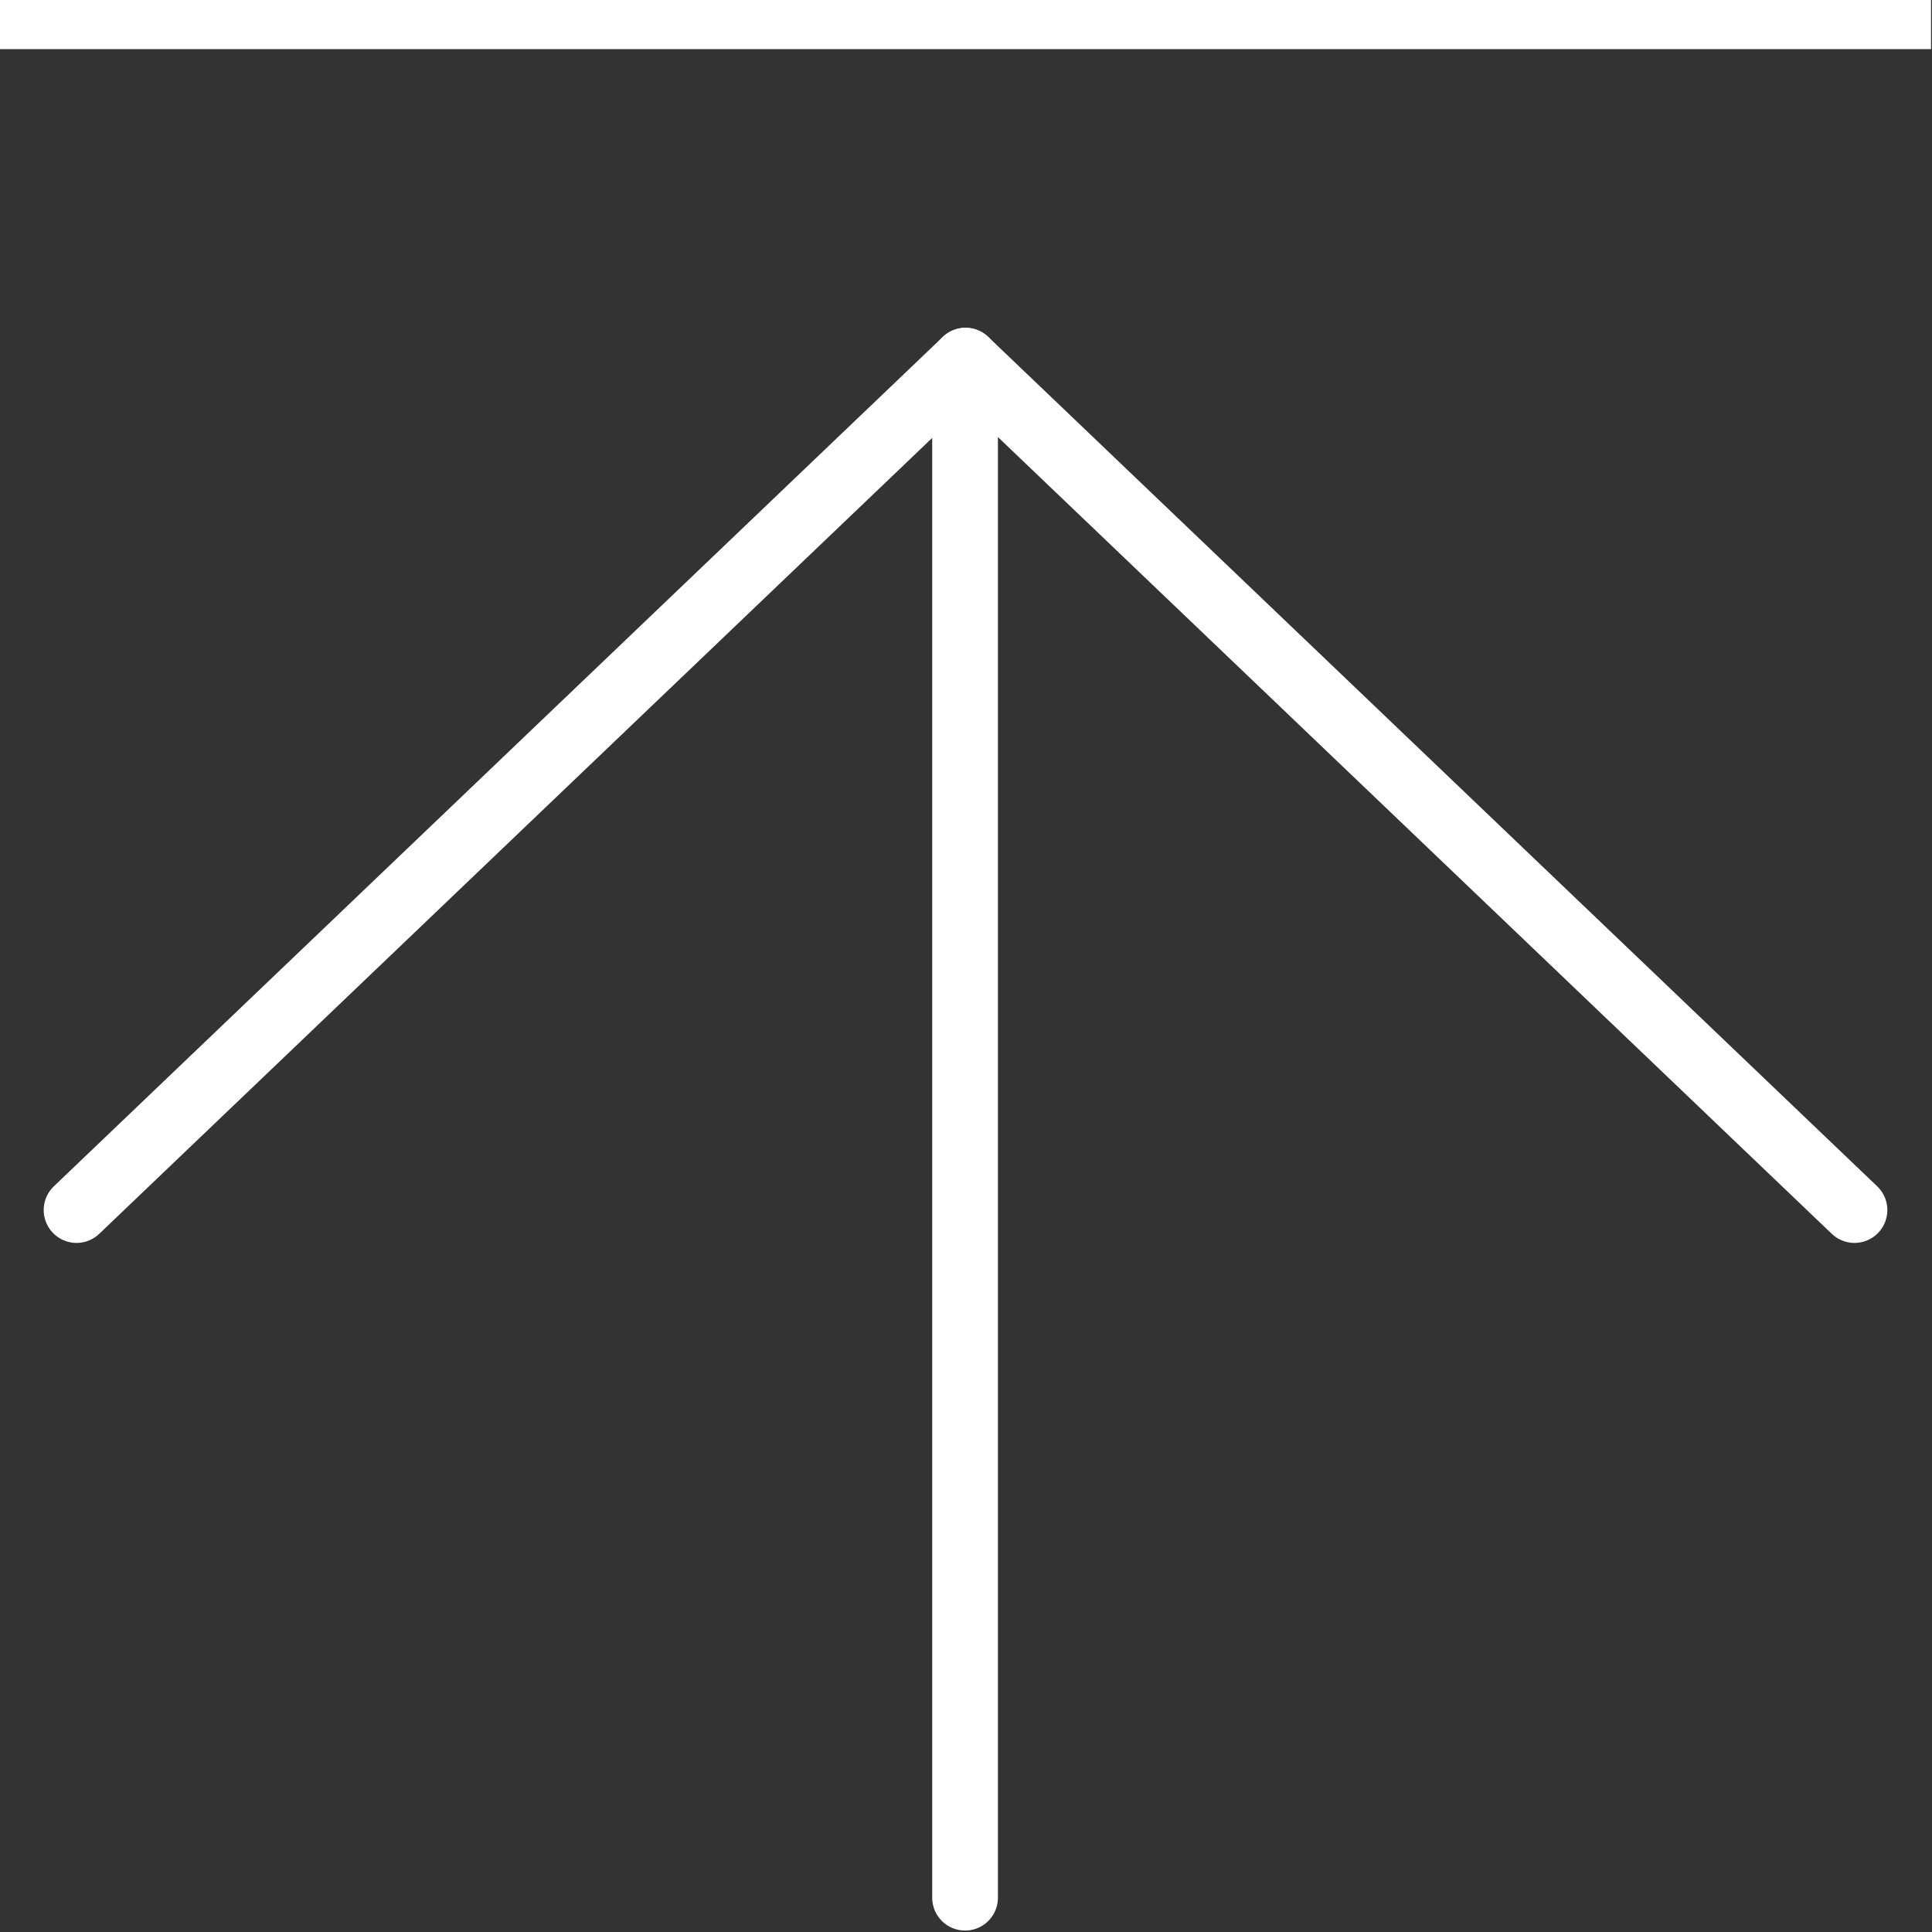
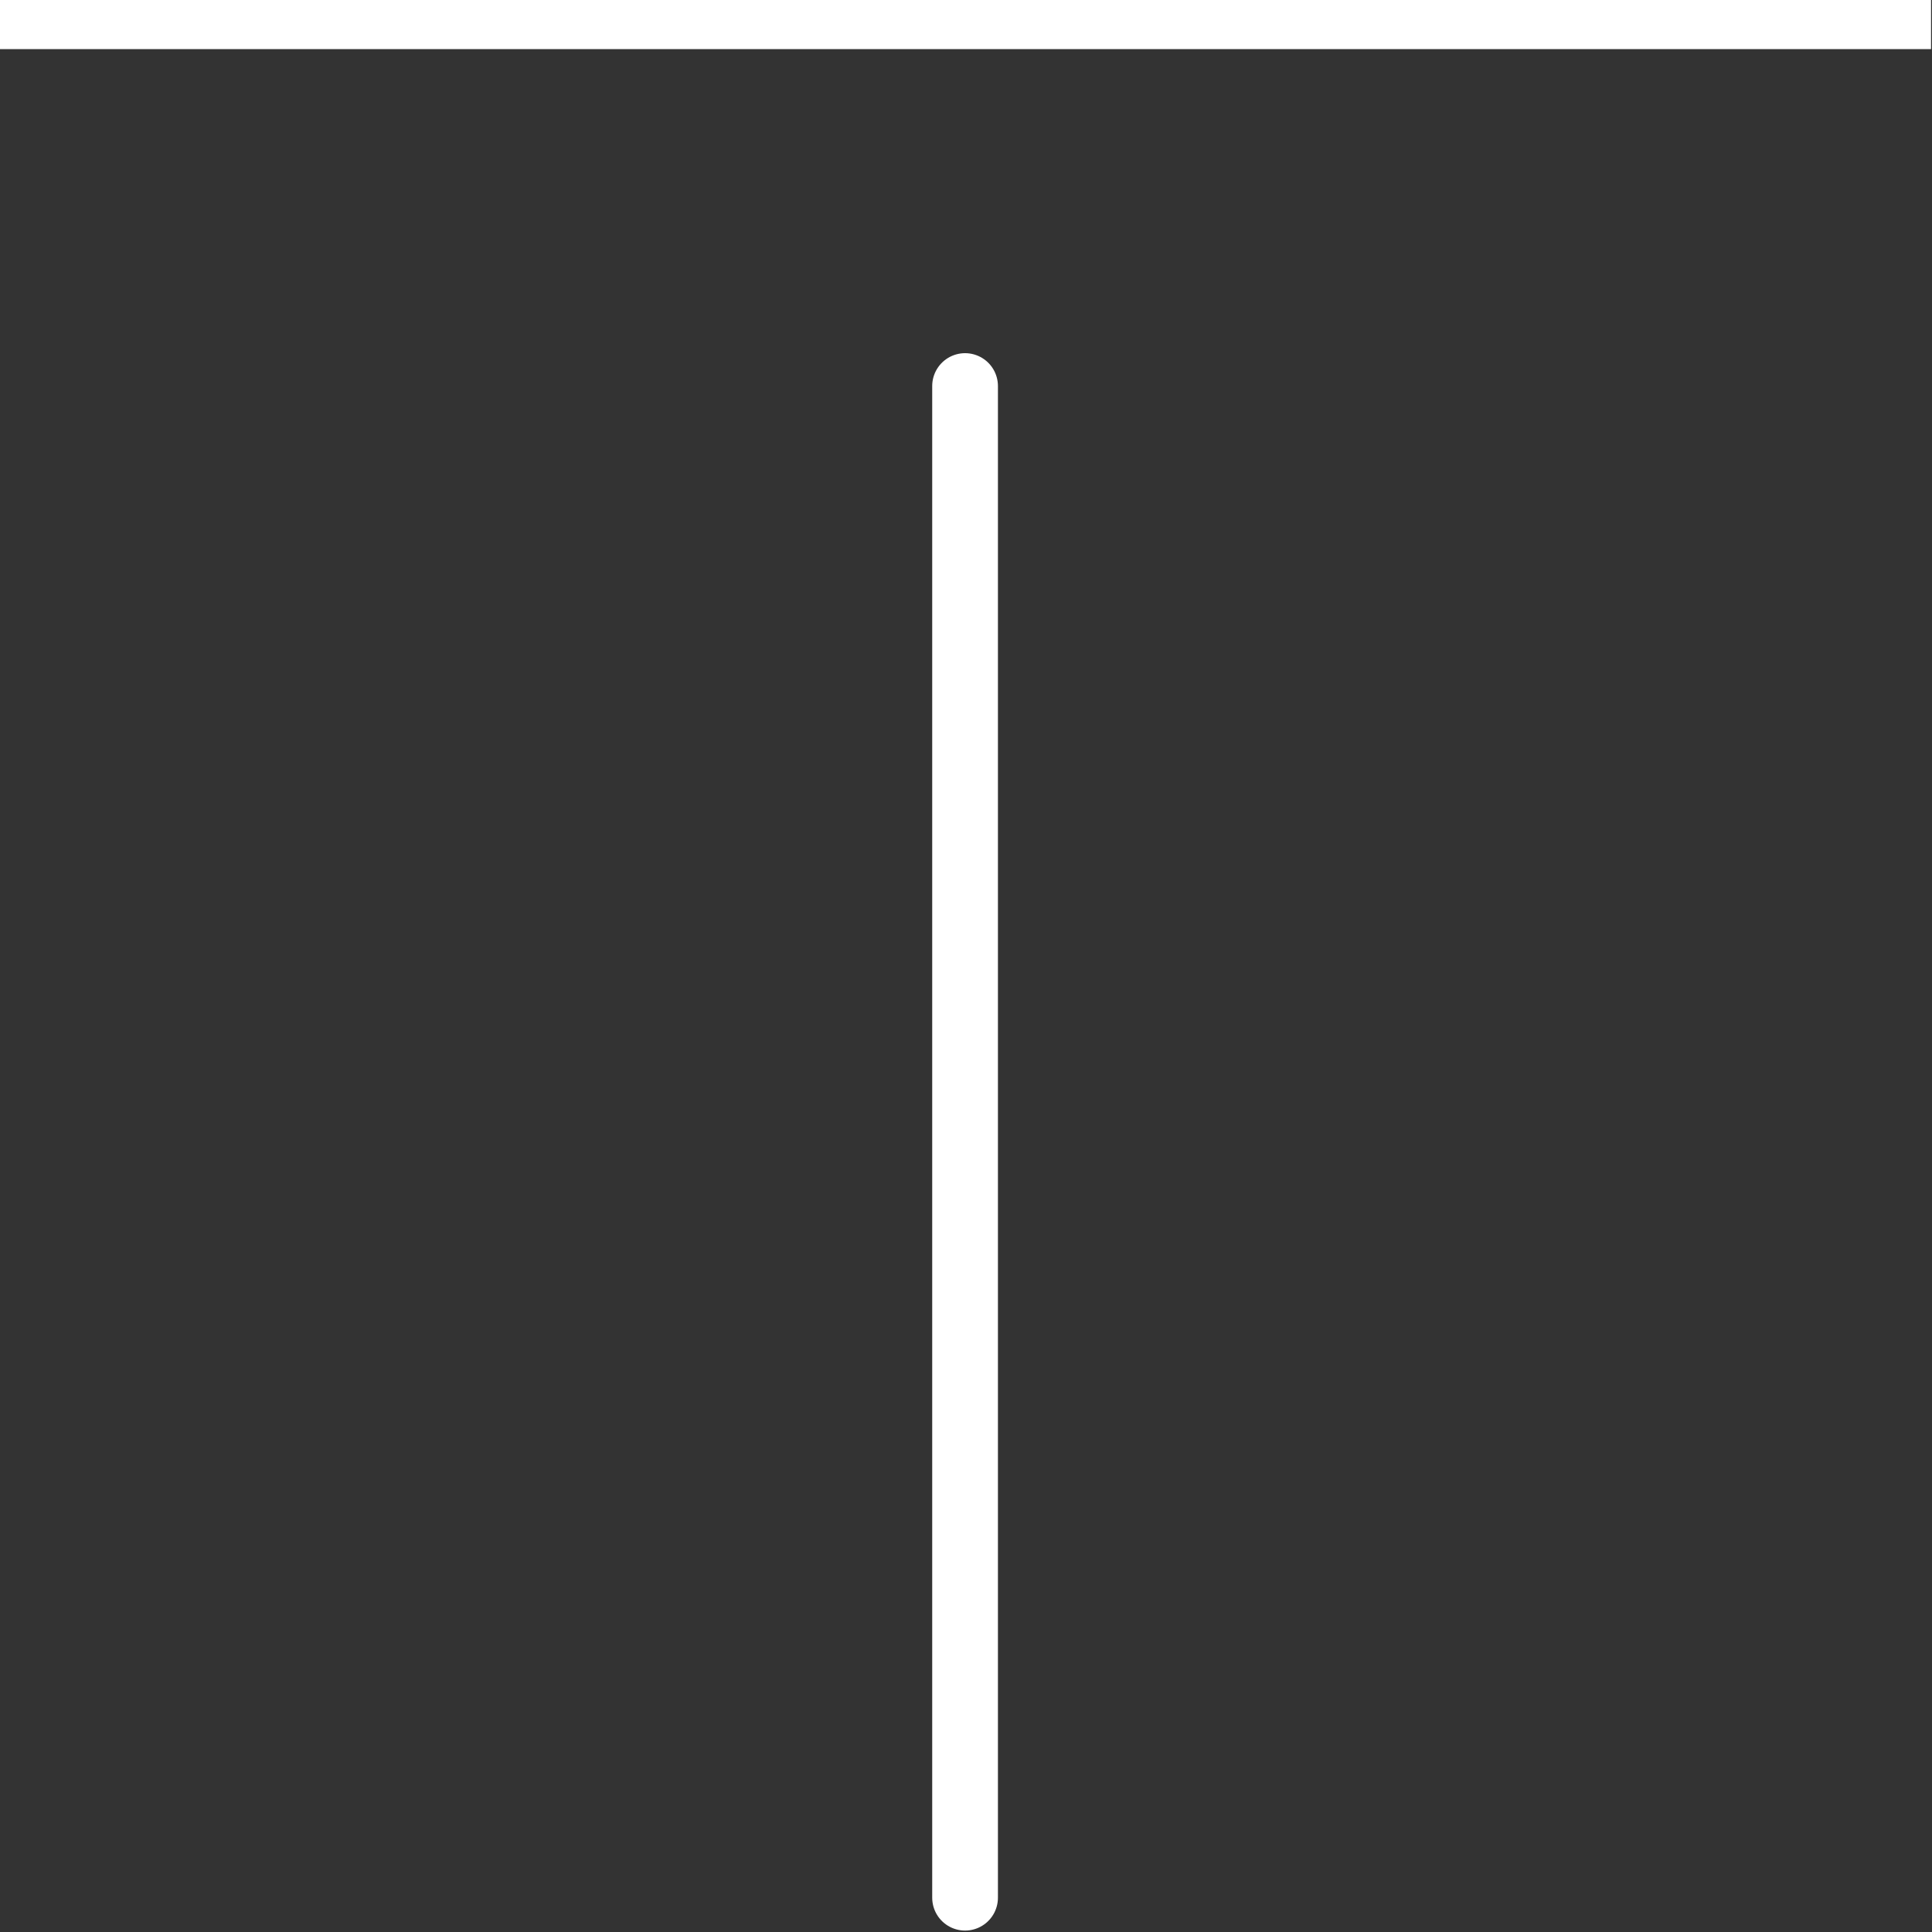
<svg xmlns="http://www.w3.org/2000/svg" version="1.1" id="レイヤー_1" x="0px" y="0px" width="2000px" height="2000px" viewBox="0 0 2000 2000" enable-background="new 0 0 2000 2000" xml:space="preserve">
  <rect x="0" y="0" width="2000" height="2000" fill="#333333" stroke="none" />
  <line fill="none" stroke="#FFFFFF" stroke-width="56.693" stroke-miterlimit="10" x1="0" y1="22.5" x2="1999" y2="22.5" />
-   <line fill="#FFFFFF" stroke="#FFFFFF" stroke-width="68.031" stroke-linecap="round" stroke-linejoin="round" stroke-miterlimit="10" x1="79.24" y1="1252.654" x2="999.5" y2="373.347" />
-   <line fill="none" stroke="#FFFFFF" stroke-width="68.031" stroke-linecap="round" stroke-linejoin="round" stroke-miterlimit="10" x1="999.5" y1="373.347" x2="1919.759" y2="1252.654" />
  <line fill="none" stroke="#FFFFFF" stroke-width="68.031" stroke-linecap="round" stroke-linejoin="round" stroke-miterlimit="10" x1="999.039" y1="399.618" x2="999.039" y2="1964.5" />
</svg>